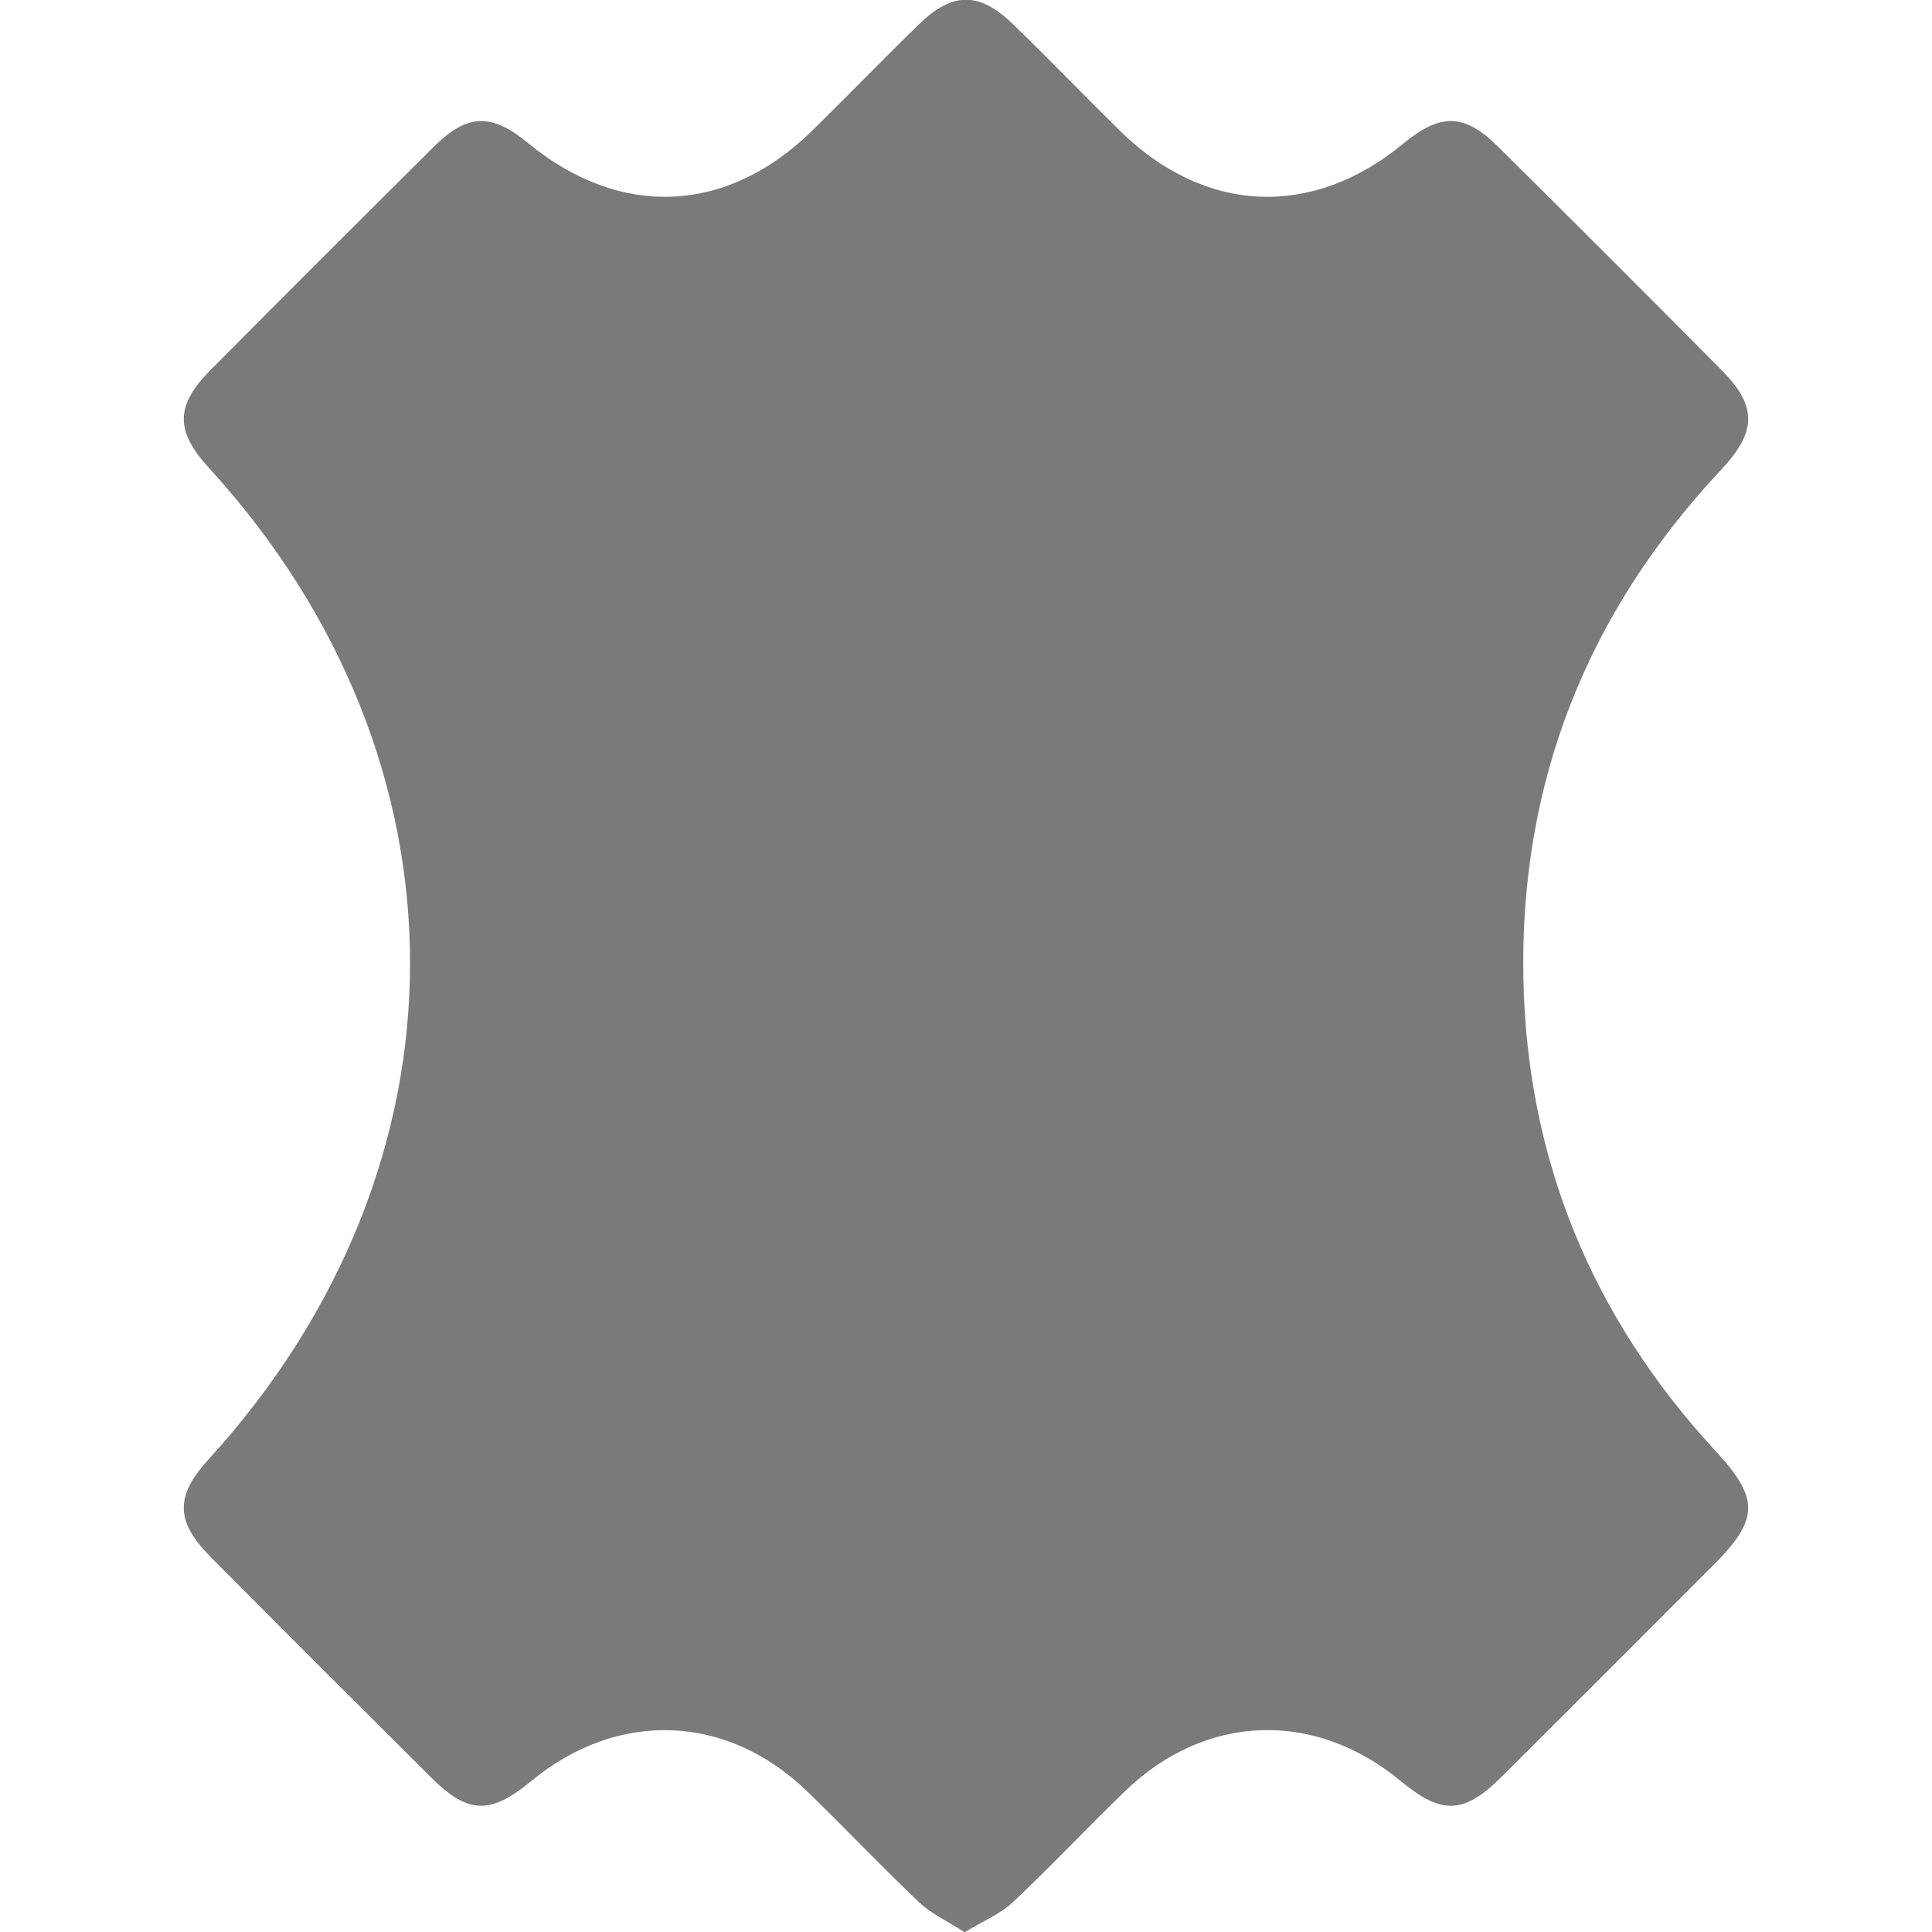
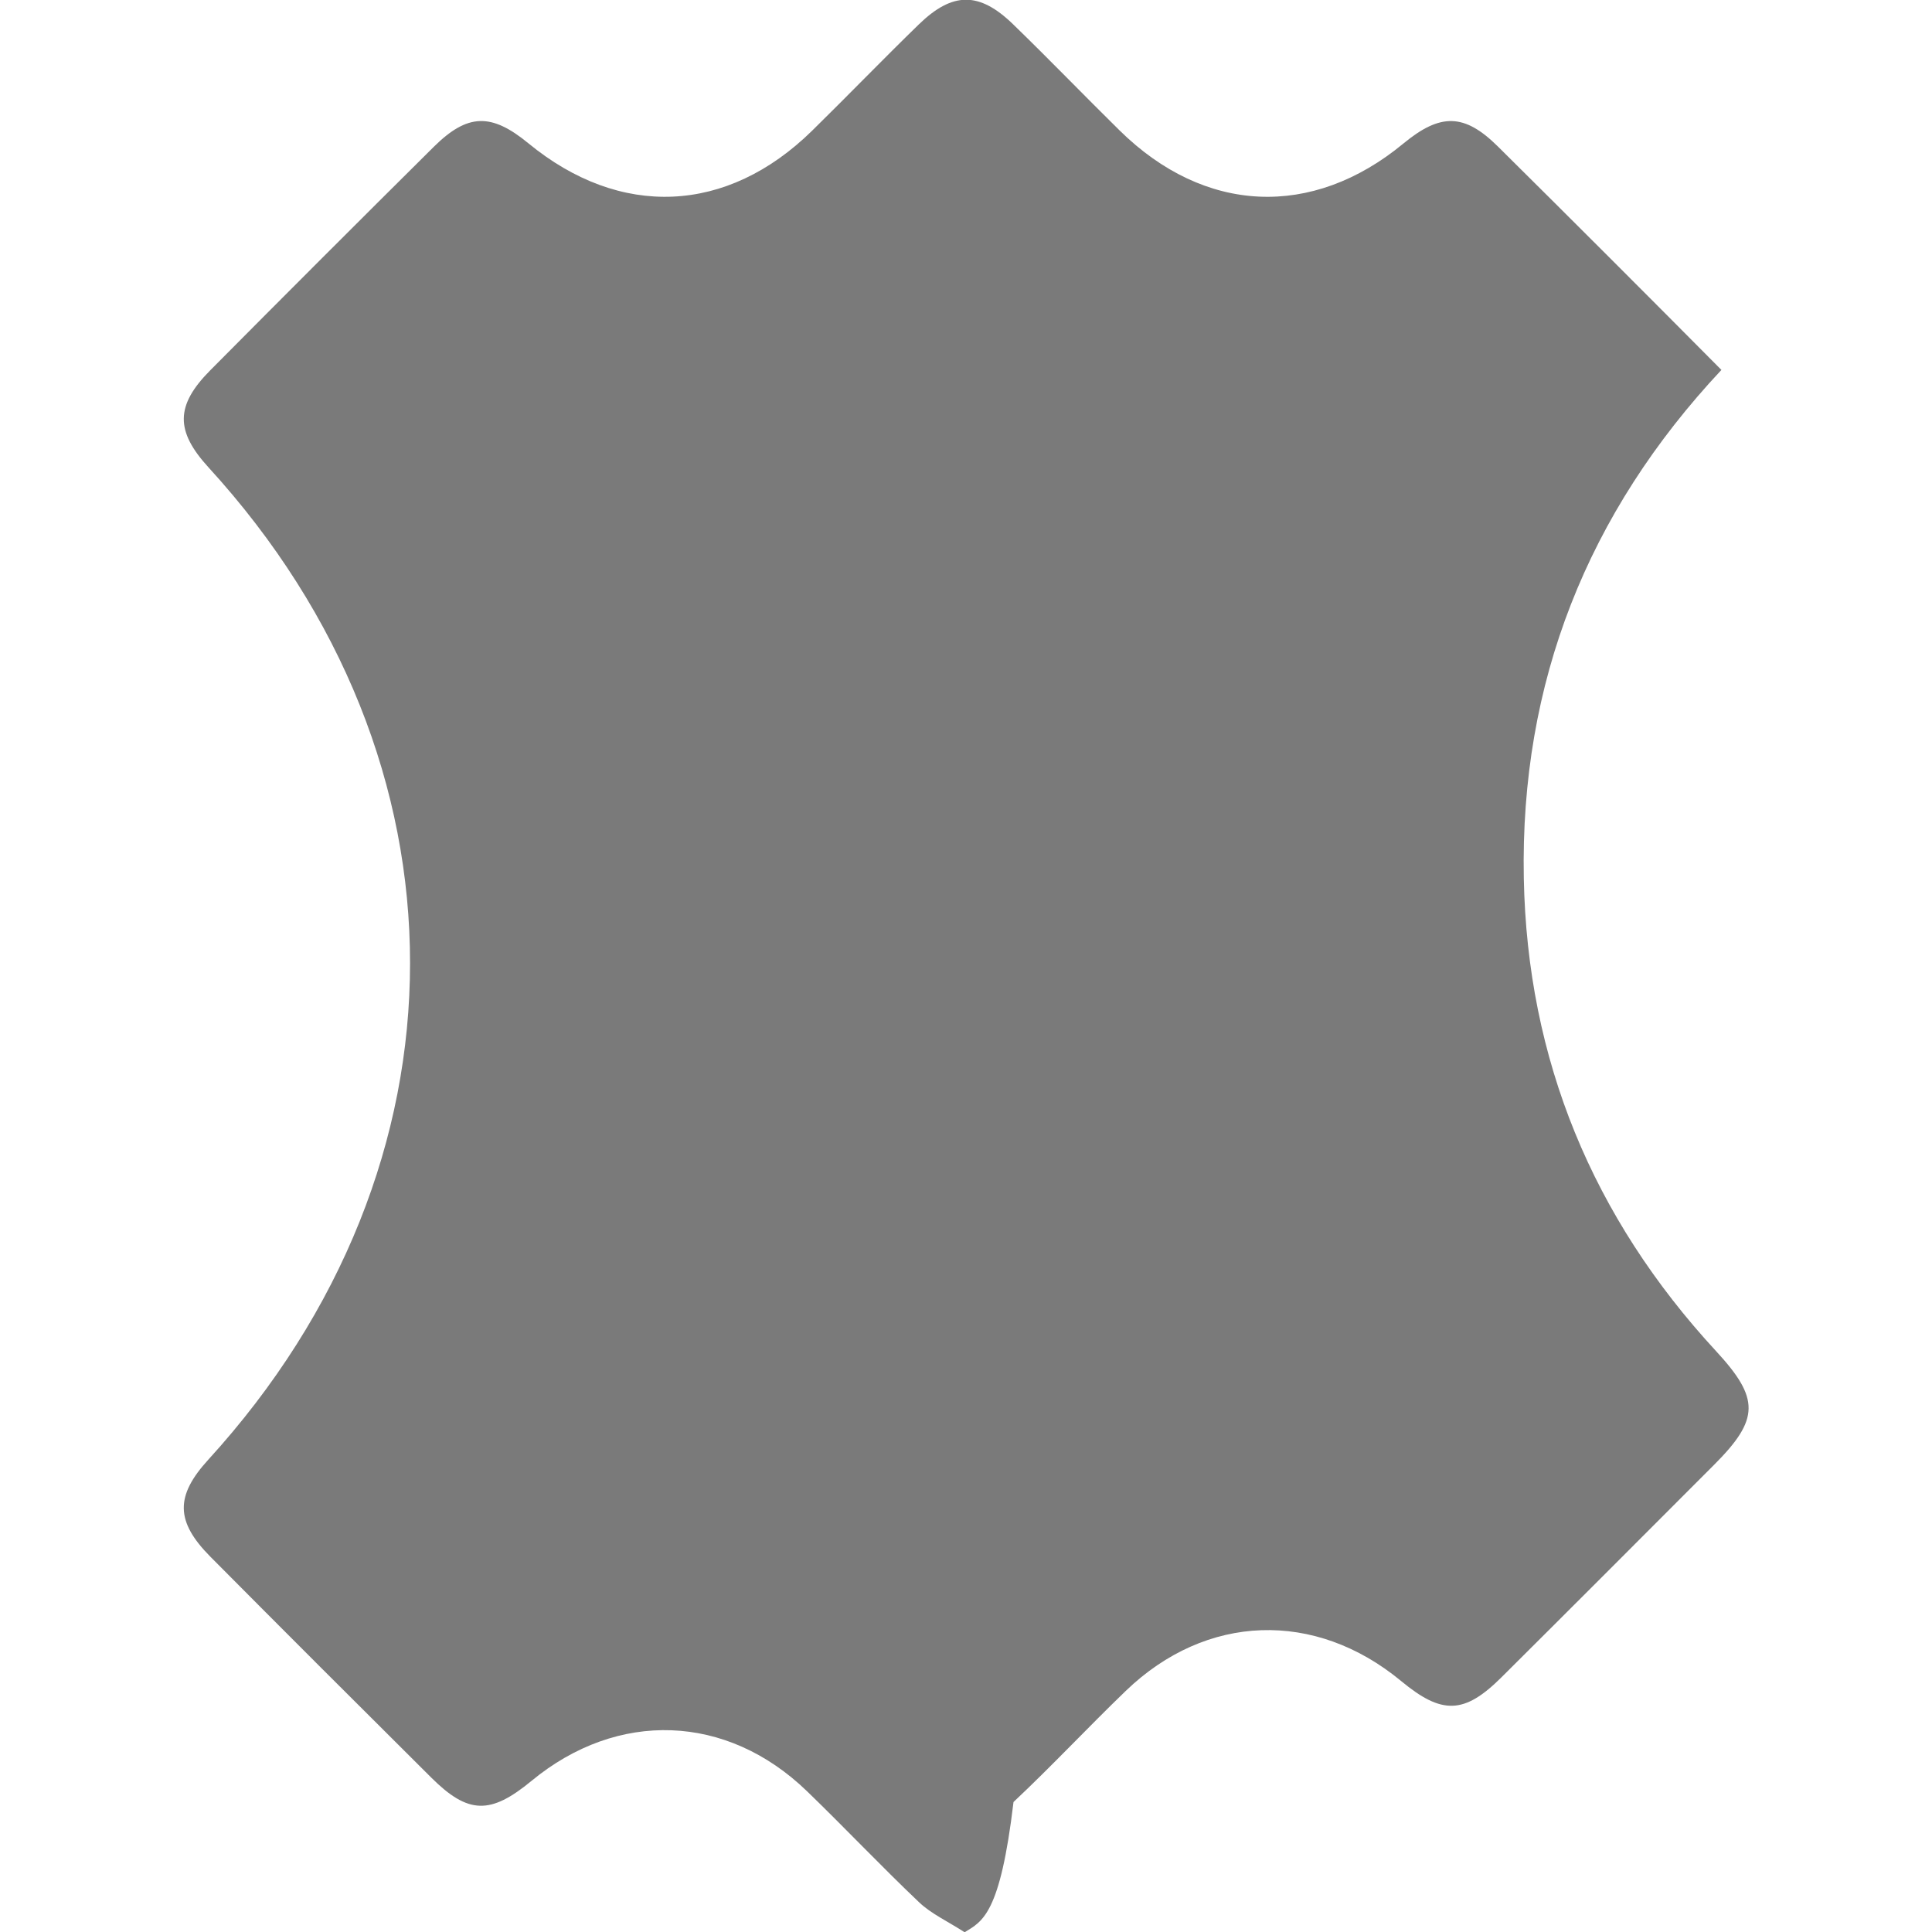
<svg xmlns="http://www.w3.org/2000/svg" version="1.1" id="Camada_1" x="0px" y="0px" viewBox="0 0 300 300" style="enable-background:new 0 0 300 300;" xml:space="preserve">
-   <path style="fill:#7A7A7A;" d="M149.786,300.039c-2.683-1.732-5.181-2.862-7.059-4.645c-5.927-5.628-11.543-11.581-17.422-17.261  c-12.469-12.05-29.4-12.638-42.772-1.601c-6.381,5.267-9.828,5.201-15.568-0.507c-11.456-11.393-22.888-22.809-34.272-34.274  c-5.466-5.505-5.492-9.457-0.347-15.095c41.753-45.754,41.771-108.443,0.045-154.063c-5.177-5.66-5.178-9.617,0.259-15.094  C44.171,45.894,55.732,34.331,67.34,22.815c5.266-5.224,8.954-5.292,14.701-0.568c14.268,11.728,30.847,11.017,44.057-1.946  c5.557-5.453,10.967-11.058,16.549-16.485c5.266-5.12,9.407-5.144,14.66-0.051c5.59,5.419,10.995,11.027,16.544,16.49  c13.187,12.984,29.883,13.738,44.055,2.04c5.759-4.754,9.469-4.719,14.703,0.468c11.614,11.51,23.175,23.073,34.692,34.679  c5.576,5.619,5.533,9.553-0.065,15.525c-20.812,22.204-31.267,48.531-30.686,78.932c0.538,28.188,10.698,52.694,29.851,73.424  c6.796,7.355,6.773,10.569-0.283,17.636c-11.003,11.02-22.001,22.045-33.044,33.025c-5.773,5.74-9.23,5.824-15.564,0.58  c-13.366-11.065-30.281-10.512-42.769,1.525c-5.885,5.673-11.472,11.658-17.429,17.252  C155.307,297.226,152.575,298.337,149.786,300.039z" />
+   <path style="fill:#7A7A7A;" d="M149.786,300.039c-2.683-1.732-5.181-2.862-7.059-4.645c-5.927-5.628-11.543-11.581-17.422-17.261  c-12.469-12.05-29.4-12.638-42.772-1.601c-6.381,5.267-9.828,5.201-15.568-0.507c-11.456-11.393-22.888-22.809-34.272-34.274  c-5.466-5.505-5.492-9.457-0.347-15.095c41.753-45.754,41.771-108.443,0.045-154.063c-5.177-5.66-5.178-9.617,0.259-15.094  C44.171,45.894,55.732,34.331,67.34,22.815c5.266-5.224,8.954-5.292,14.701-0.568c14.268,11.728,30.847,11.017,44.057-1.946  c5.557-5.453,10.967-11.058,16.549-16.485c5.266-5.12,9.407-5.144,14.66-0.051c5.59,5.419,10.995,11.027,16.544,16.49  c13.187,12.984,29.883,13.738,44.055,2.04c5.759-4.754,9.469-4.719,14.703,0.468c11.614,11.51,23.175,23.073,34.692,34.679  c-20.812,22.204-31.267,48.531-30.686,78.932c0.538,28.188,10.698,52.694,29.851,73.424  c6.796,7.355,6.773,10.569-0.283,17.636c-11.003,11.02-22.001,22.045-33.044,33.025c-5.773,5.74-9.23,5.824-15.564,0.58  c-13.366-11.065-30.281-10.512-42.769,1.525c-5.885,5.673-11.472,11.658-17.429,17.252  C155.307,297.226,152.575,298.337,149.786,300.039z" />
</svg>